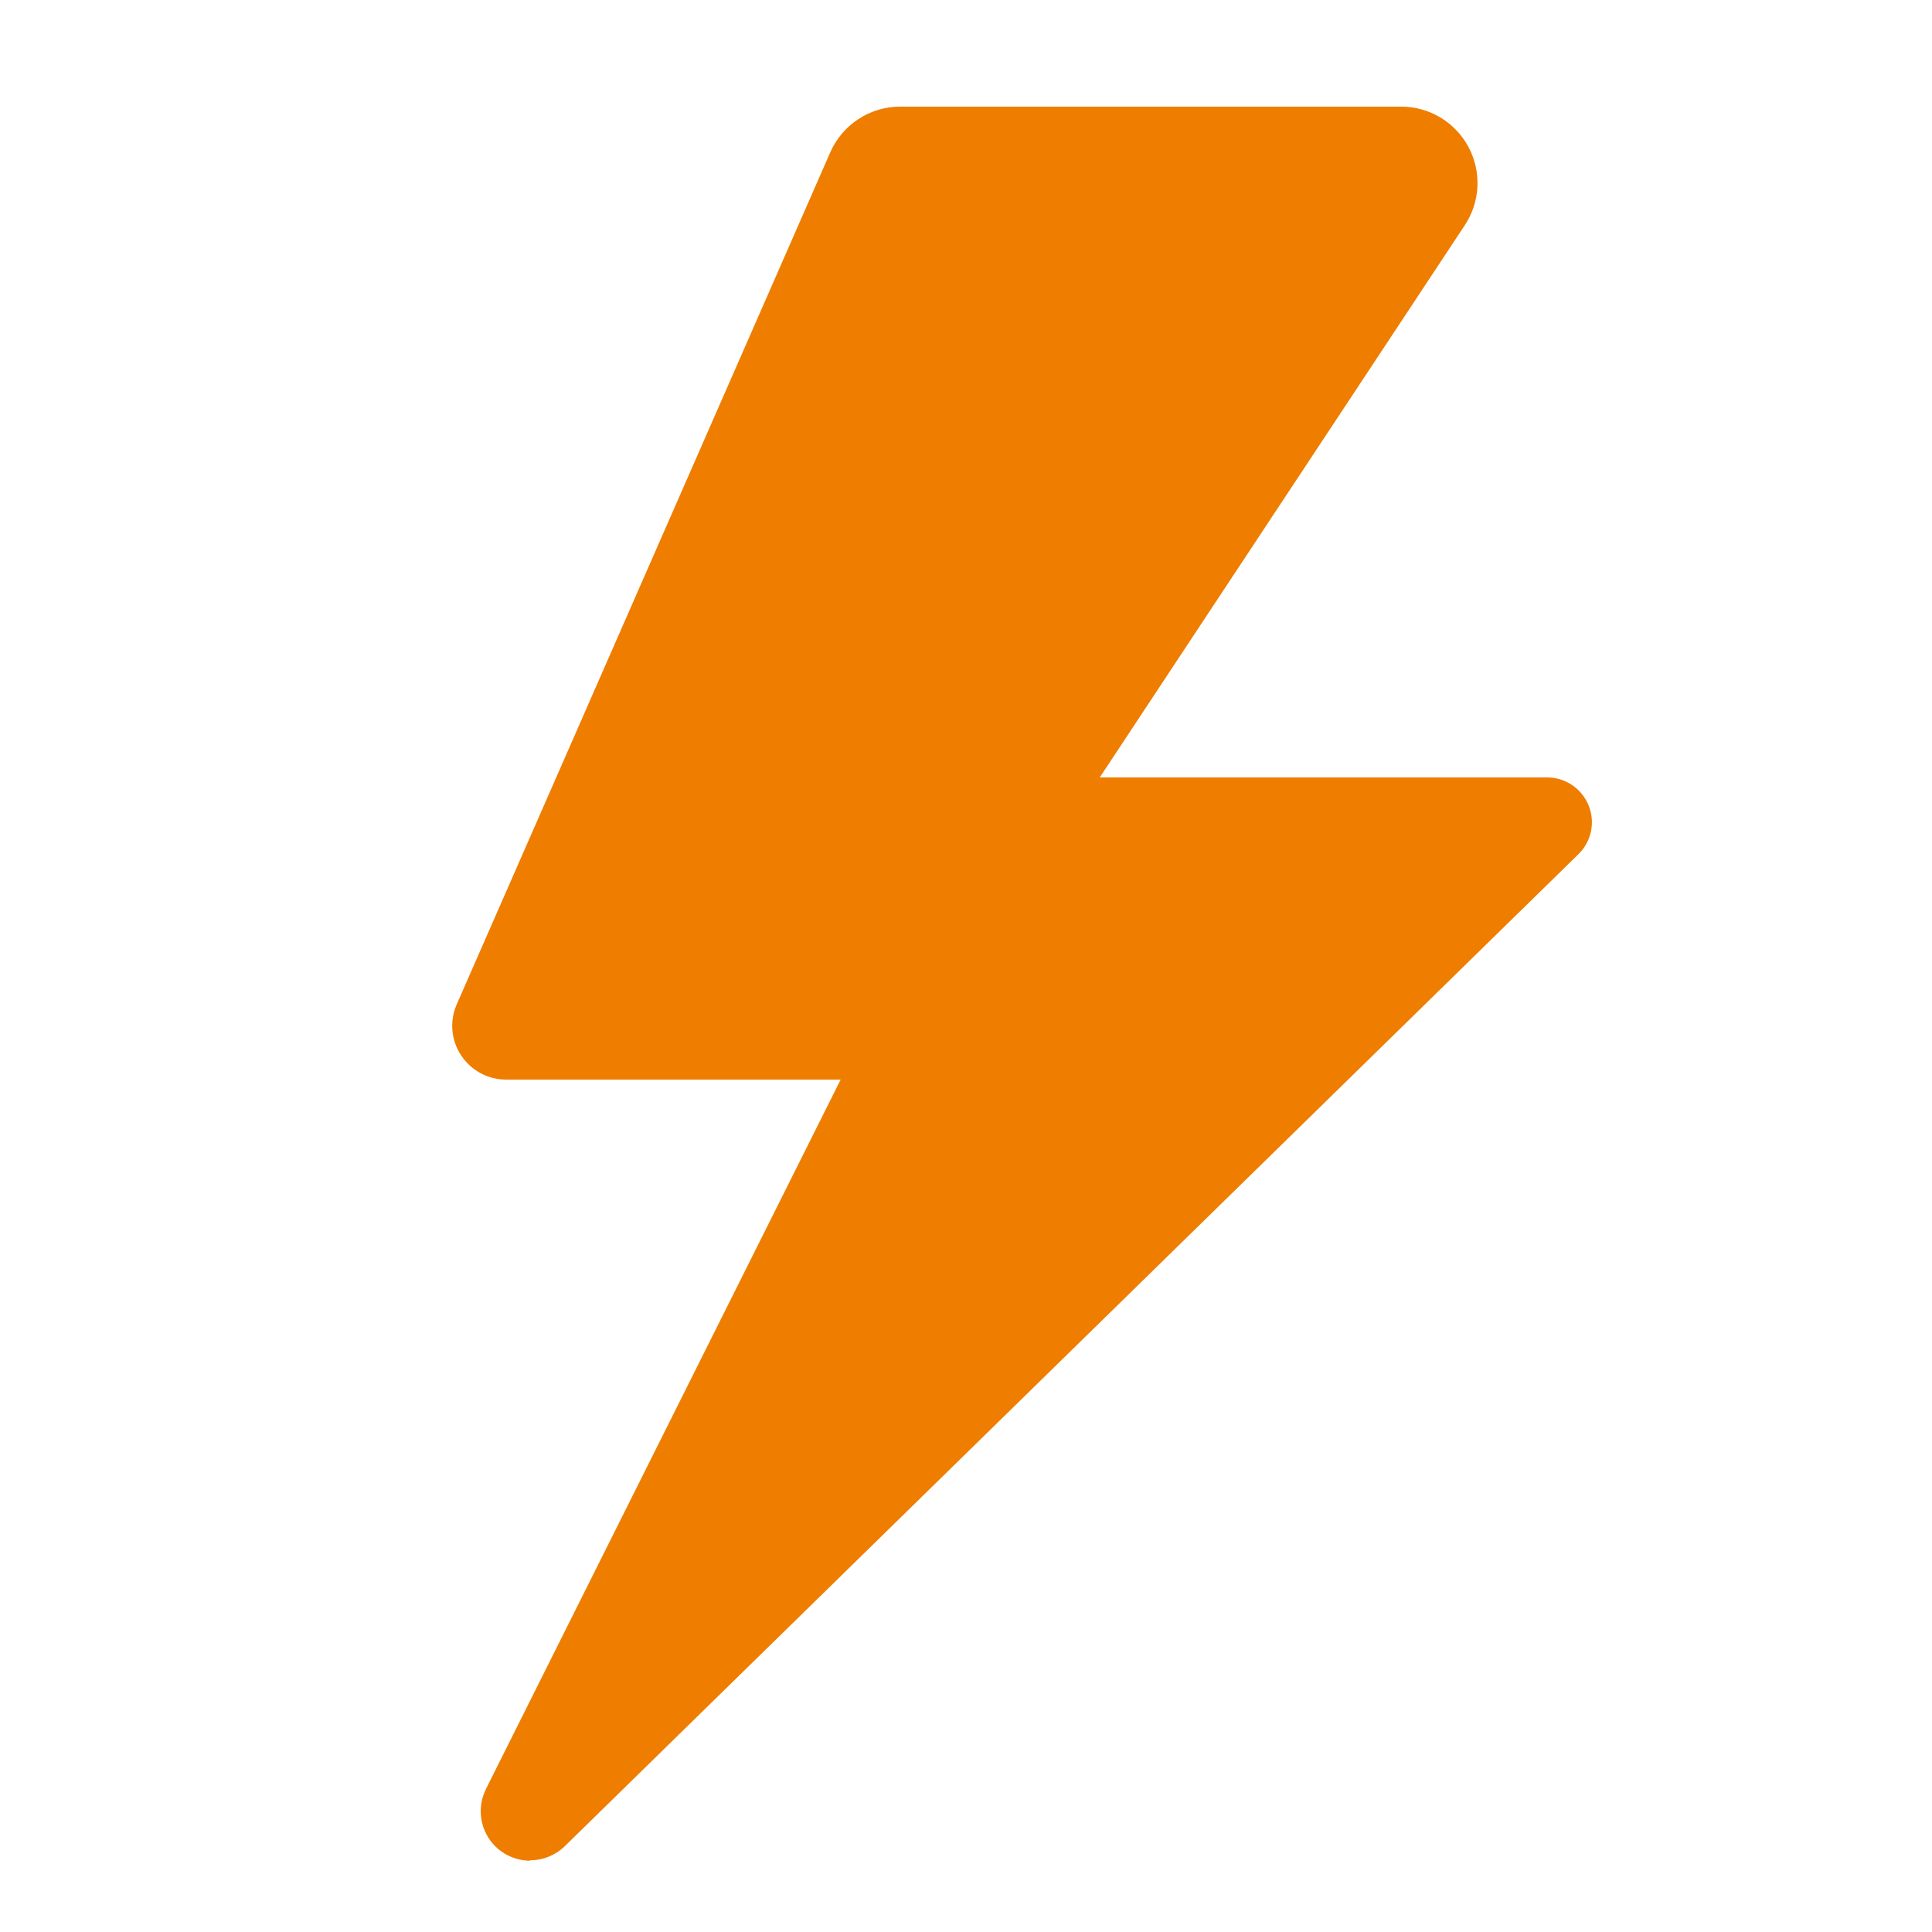
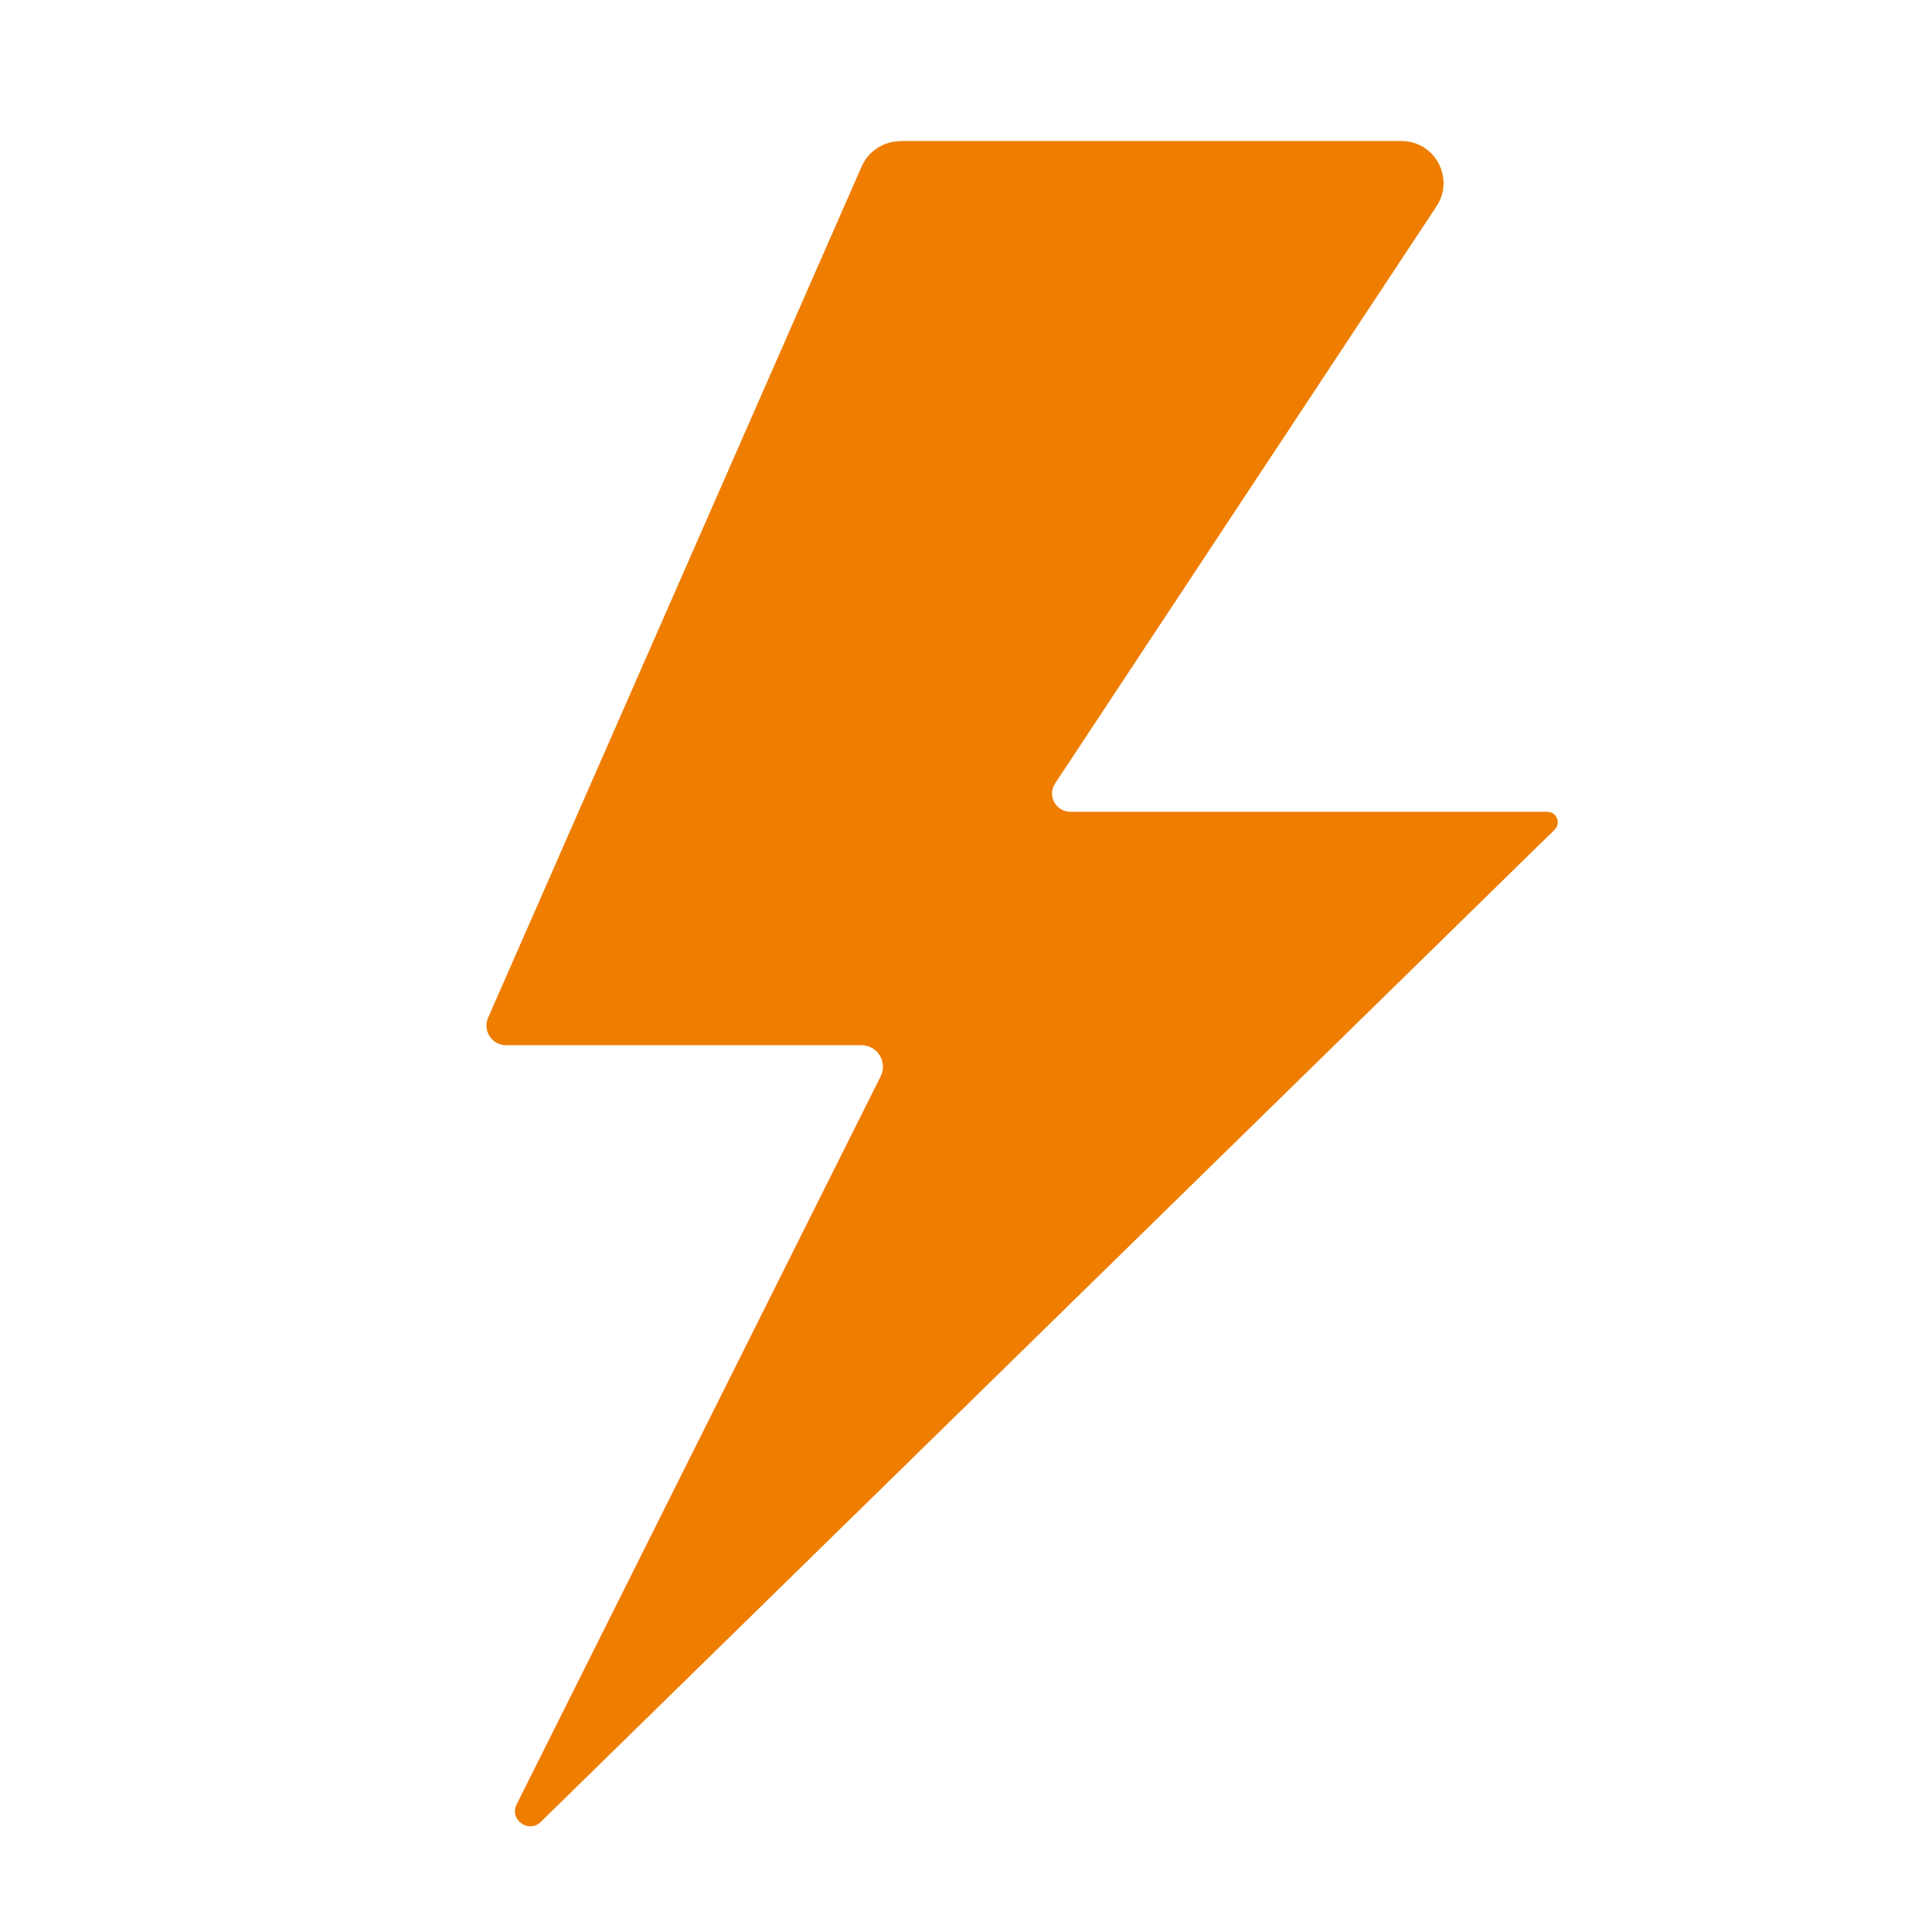
<svg xmlns="http://www.w3.org/2000/svg" id="Layer_1" viewBox="0 0 100 100">
  <defs>
    <style>.cls-1{fill:#ee7d00;}</style>
  </defs>
  <path class="cls-1" d="M46.603,7.299h25.93c1.74,0,2.78,1.93,1.82,3.38l-19.74,29.87c-.42.63.04,1.47.79,1.47h24.68c.49,0,.73.59.38.93l-52.47,51.35c-.63.62-1.65-.12-1.25-.91l18.84-37.68c.37-.74-.17-1.61-.99-1.61h-18.4c-.73,0-1.22-.75-.93-1.42L44.603,8.609c.35-.79,1.13-1.3,2-1.3v-.01Z" />
-   <path class="cls-1" d="M27.443,96.309c-.53,0-1.05-.16-1.51-.49-1.01-.74-1.34-2.09-.78-3.22l18.36-36.72h-17.32c-.94,0-1.81-.47-2.33-1.26-.52-.79-.6-1.78-.22-2.64L42.973,7.889c.63-1.44,2.05-2.37,3.62-2.37h25.93c1.46,0,2.79.8,3.48,2.08.69,1.28.62,2.84-.18,4.05l-18.9,28.59h23.15c.95,0,1.79.57,2.15,1.44.36.88.15,1.87-.52,2.53l-52.47,51.35c-.5.48-1.14.73-1.79.73v.02ZM27.363,52.329h17.23c1.01,0,1.93.51,2.46,1.37s.58,1.91.13,2.81l-16.21,32.42,46.11-45.13h-21.67c-1,0-1.92-.55-2.4-1.43-.48-.88-.43-1.95.13-2.79l19.74-29.87c.11-.17.07-.32.02-.42s-.16-.21-.36-.21h-25.93c-.16,0-.31.1-.37.24l-18.87,43.01h-.01Z" />
</svg>